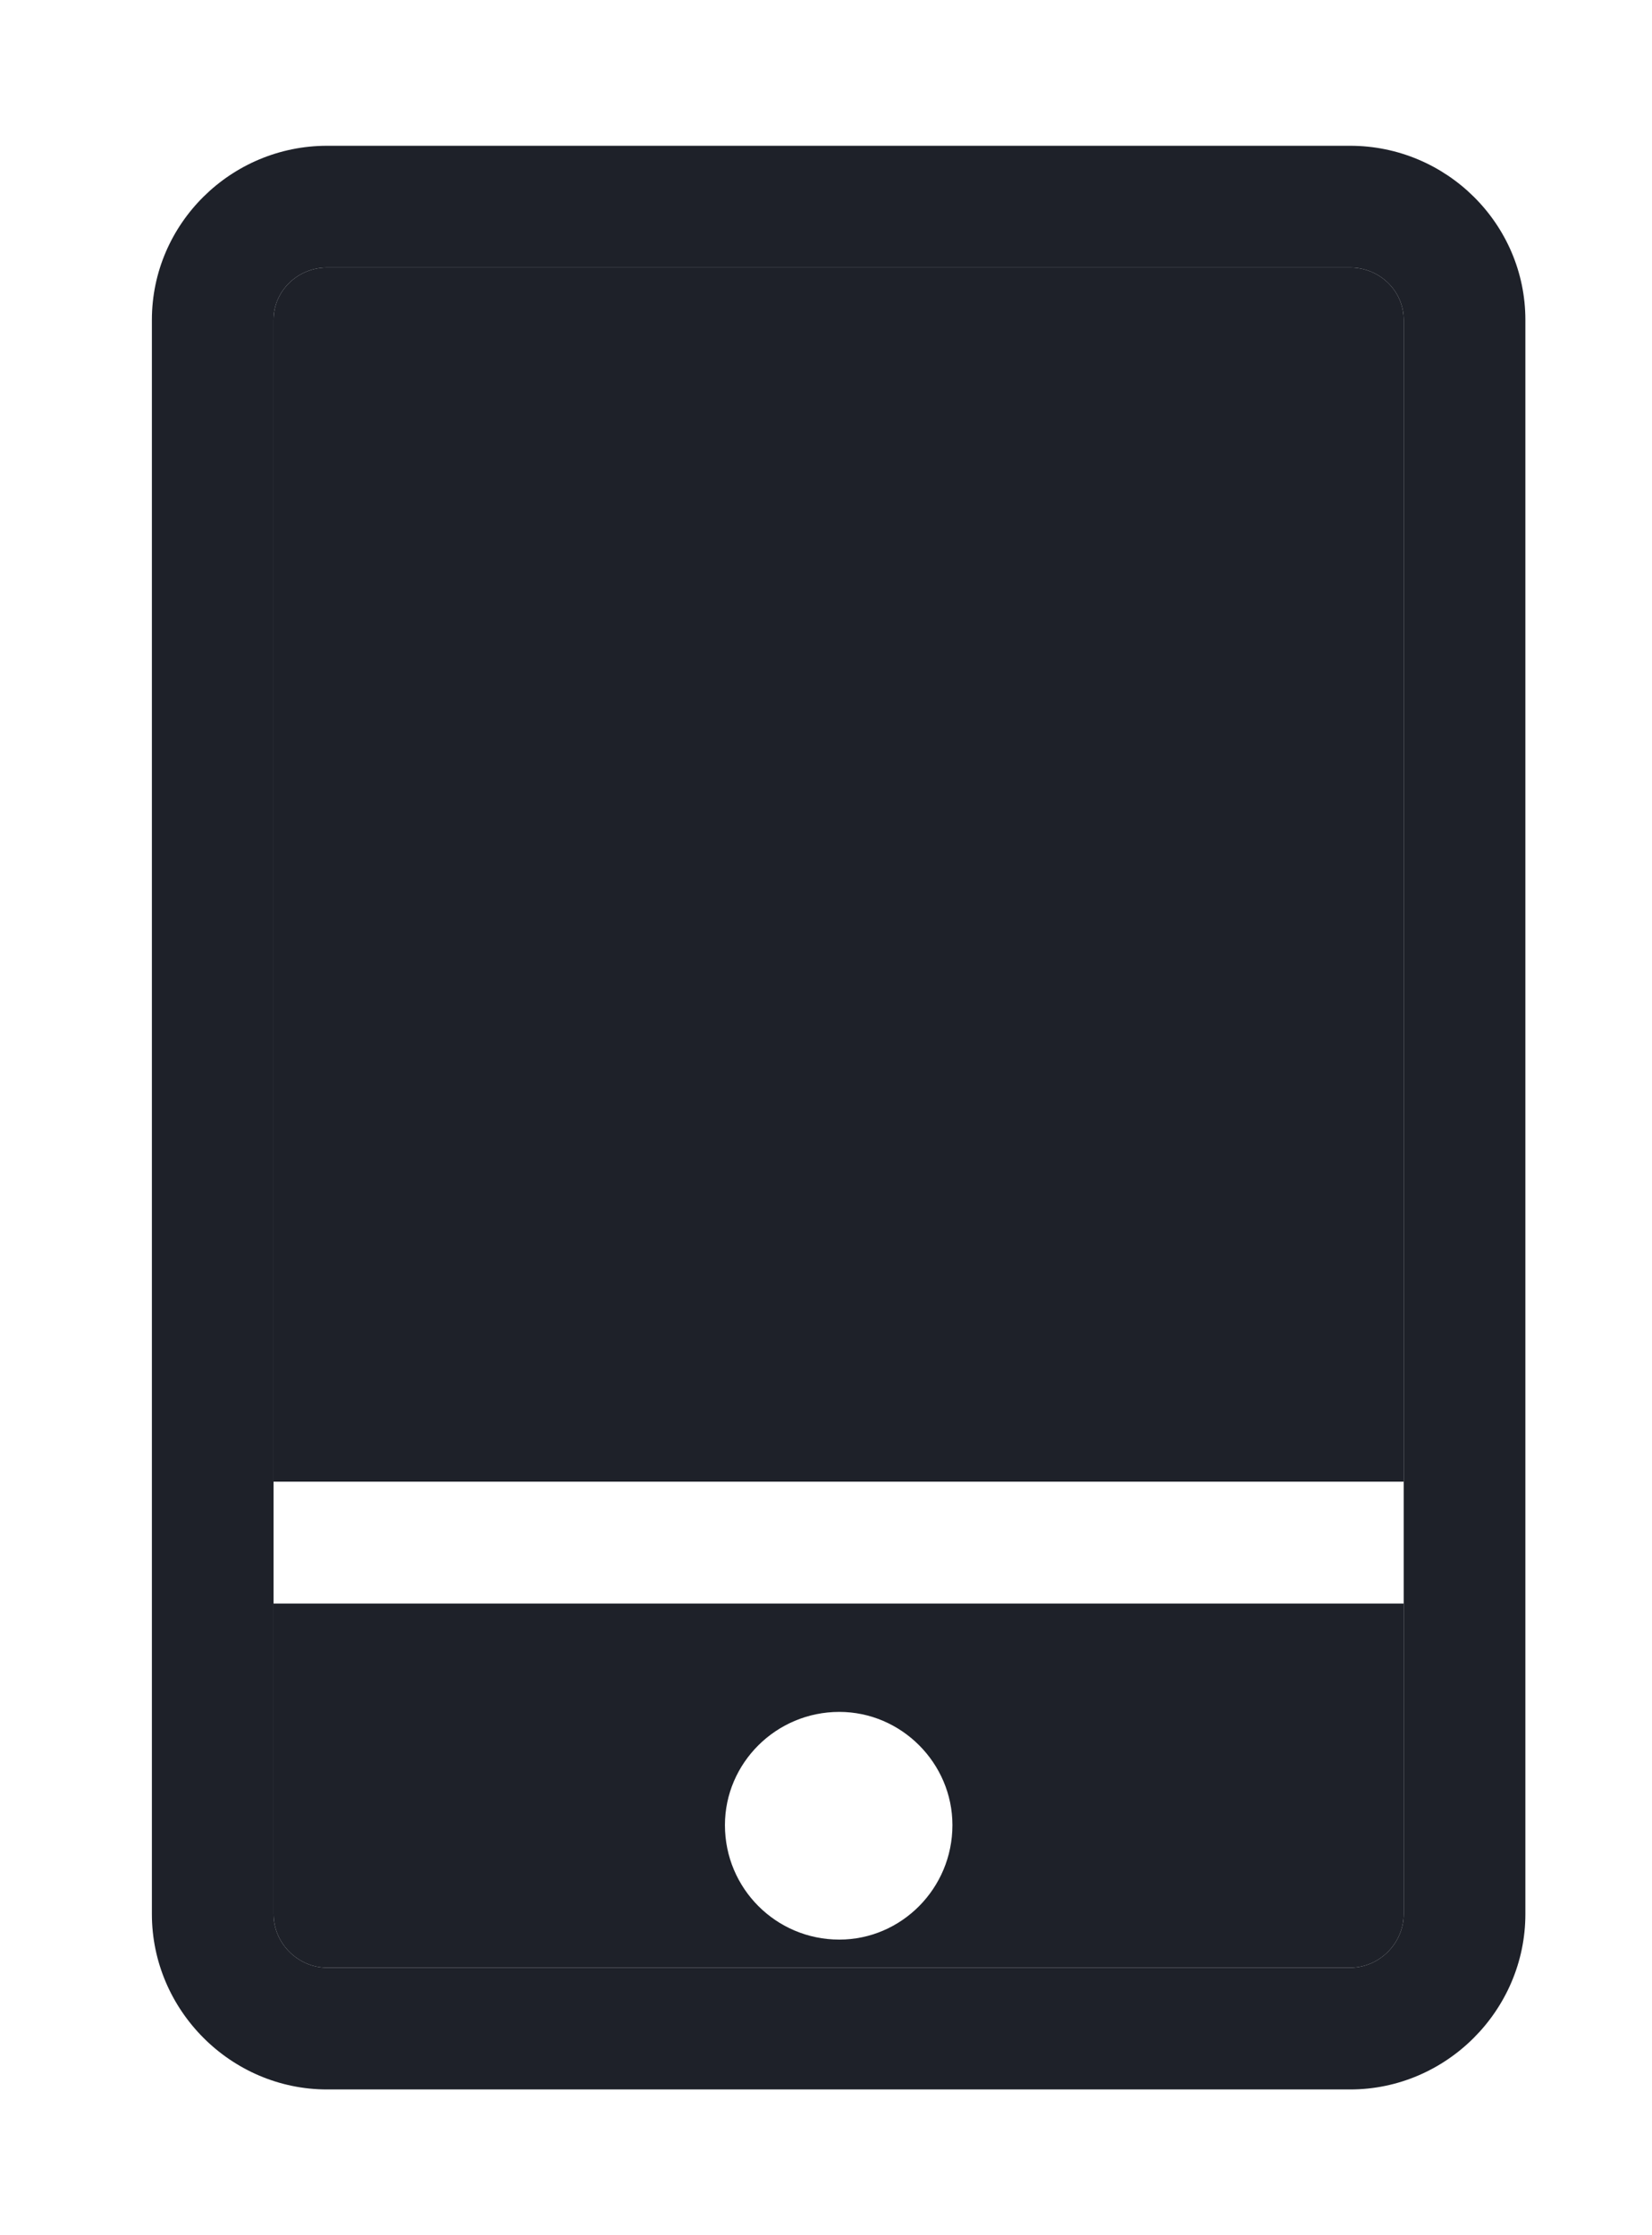
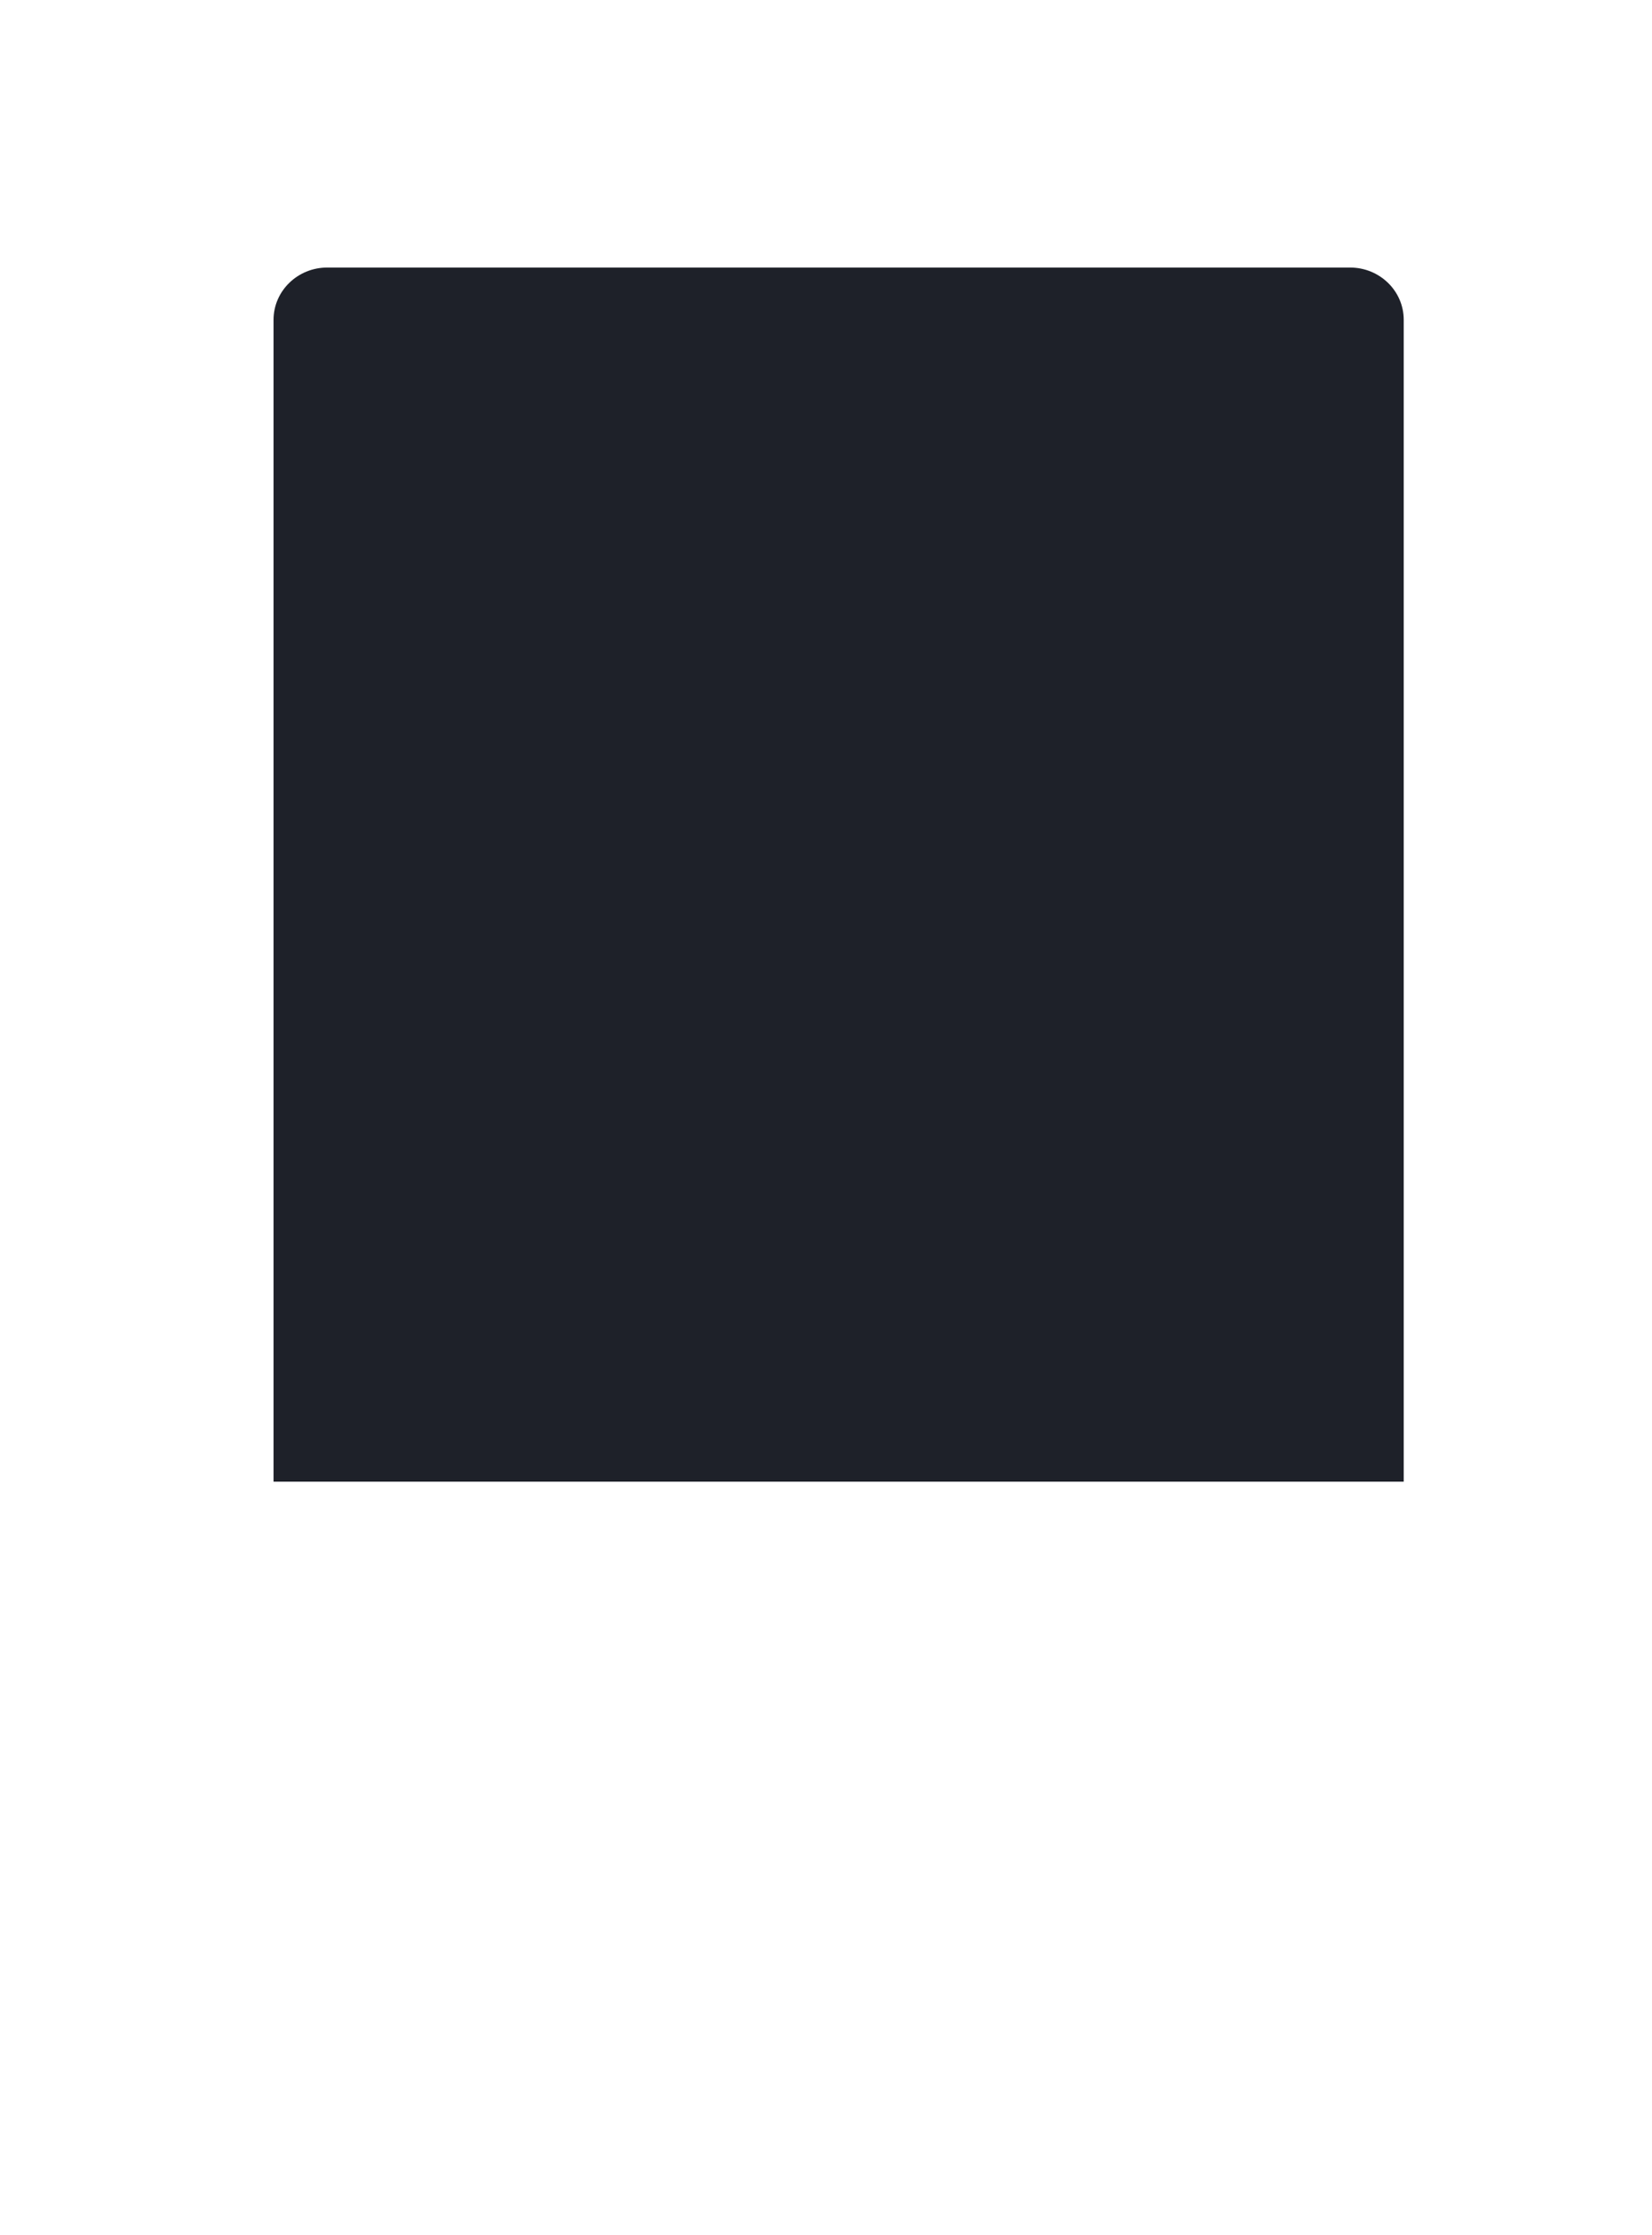
<svg xmlns="http://www.w3.org/2000/svg" width="17" height="23" viewBox="0 0 17 23" fill="none">
  <path d="M14.445 3.291V15.246H2.815V3.291C2.815 2.991 3.066 2.753 3.366 2.753H13.894C14.195 2.753 14.445 2.991 14.445 3.291Z" fill="#1E2129" />
-   <path d="M2.815 16.5V19.695C2.815 19.996 3.066 20.247 3.366 20.247H13.894C14.195 20.247 14.445 19.996 14.445 19.695V16.5H2.815ZM8.637 19.958C7.986 19.958 7.46 19.432 7.46 18.78C7.46 18.142 7.986 17.615 8.637 17.615C9.275 17.615 9.801 18.142 9.801 18.78C9.801 19.432 9.275 19.958 8.637 19.958Z" fill="#1E2129" />
-   <path d="M13.894 1.5H3.366C2.377 1.5 1.563 2.302 1.563 3.292V19.695C1.563 20.685 2.377 21.5 3.366 21.5H13.894C14.883 21.5 15.697 20.685 15.697 19.695V3.292C15.697 2.302 14.883 1.5 13.894 1.5ZM14.445 19.695C14.445 19.996 14.195 20.247 13.894 20.247H3.366C3.066 20.247 2.815 19.996 2.815 19.695V3.291C2.815 2.991 3.066 2.753 3.366 2.753H13.894C14.195 2.753 14.445 2.991 14.445 3.291L14.445 19.695Z" fill="#1E2129" />
</svg>